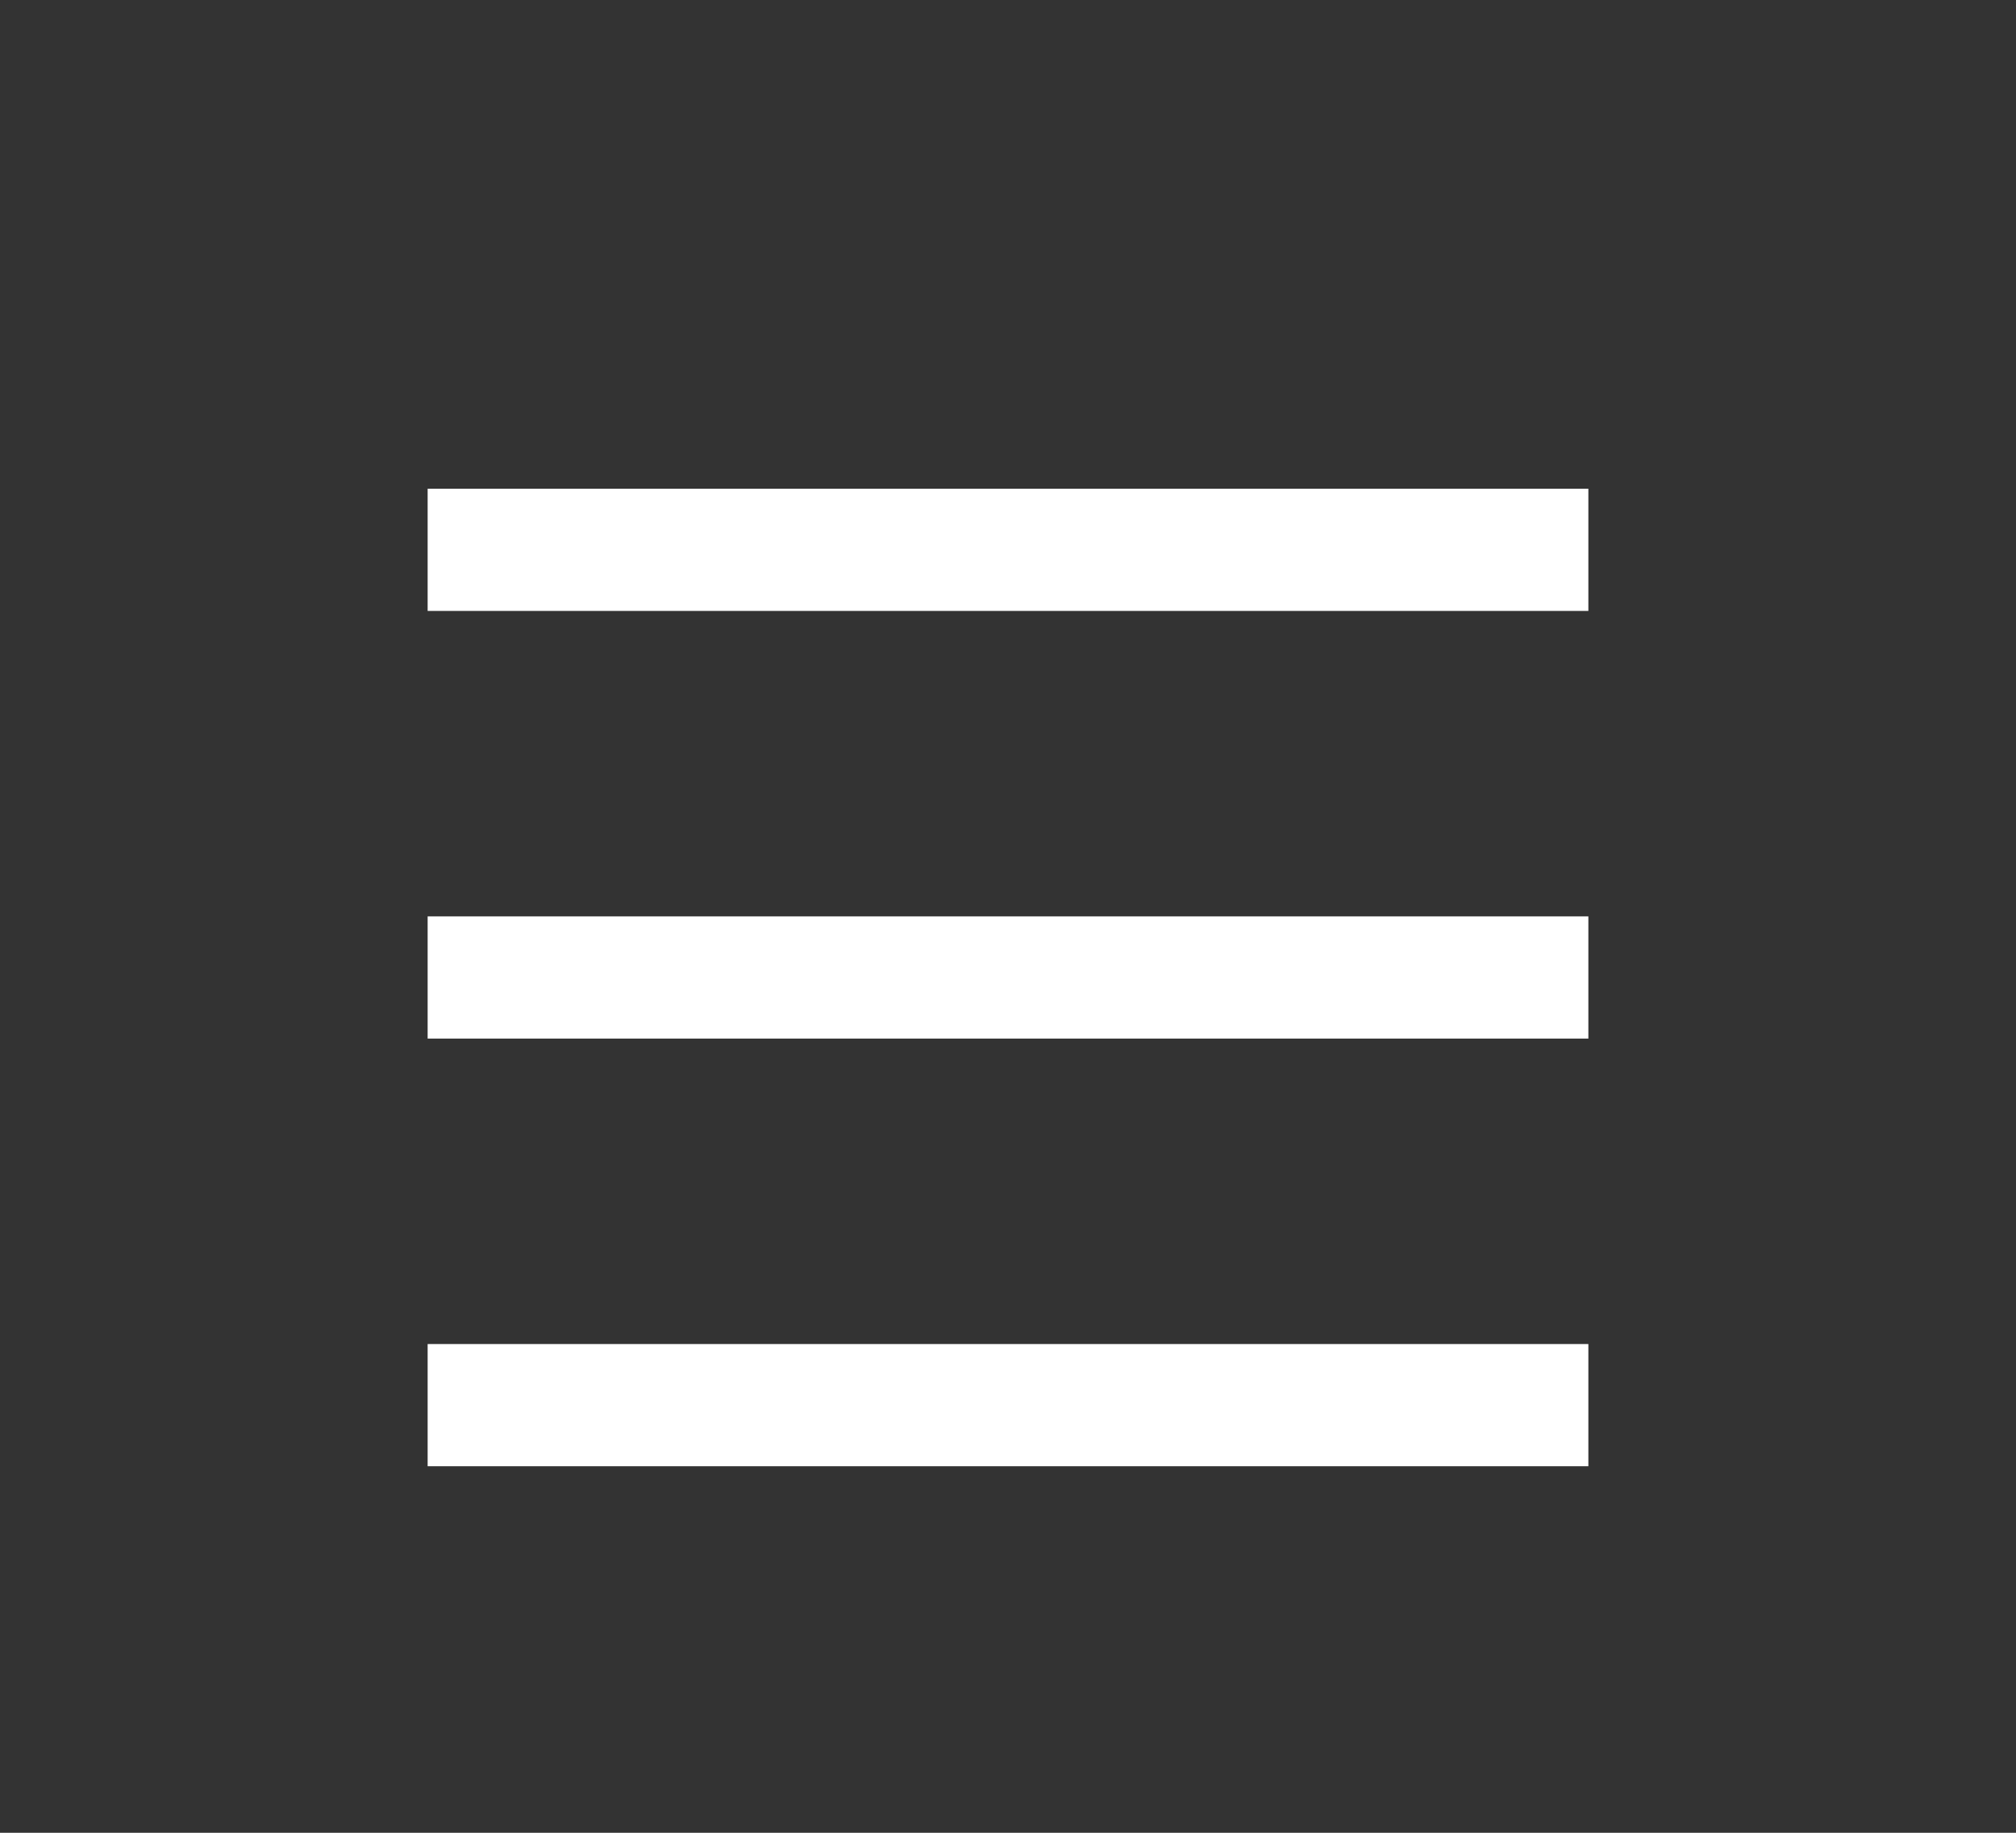
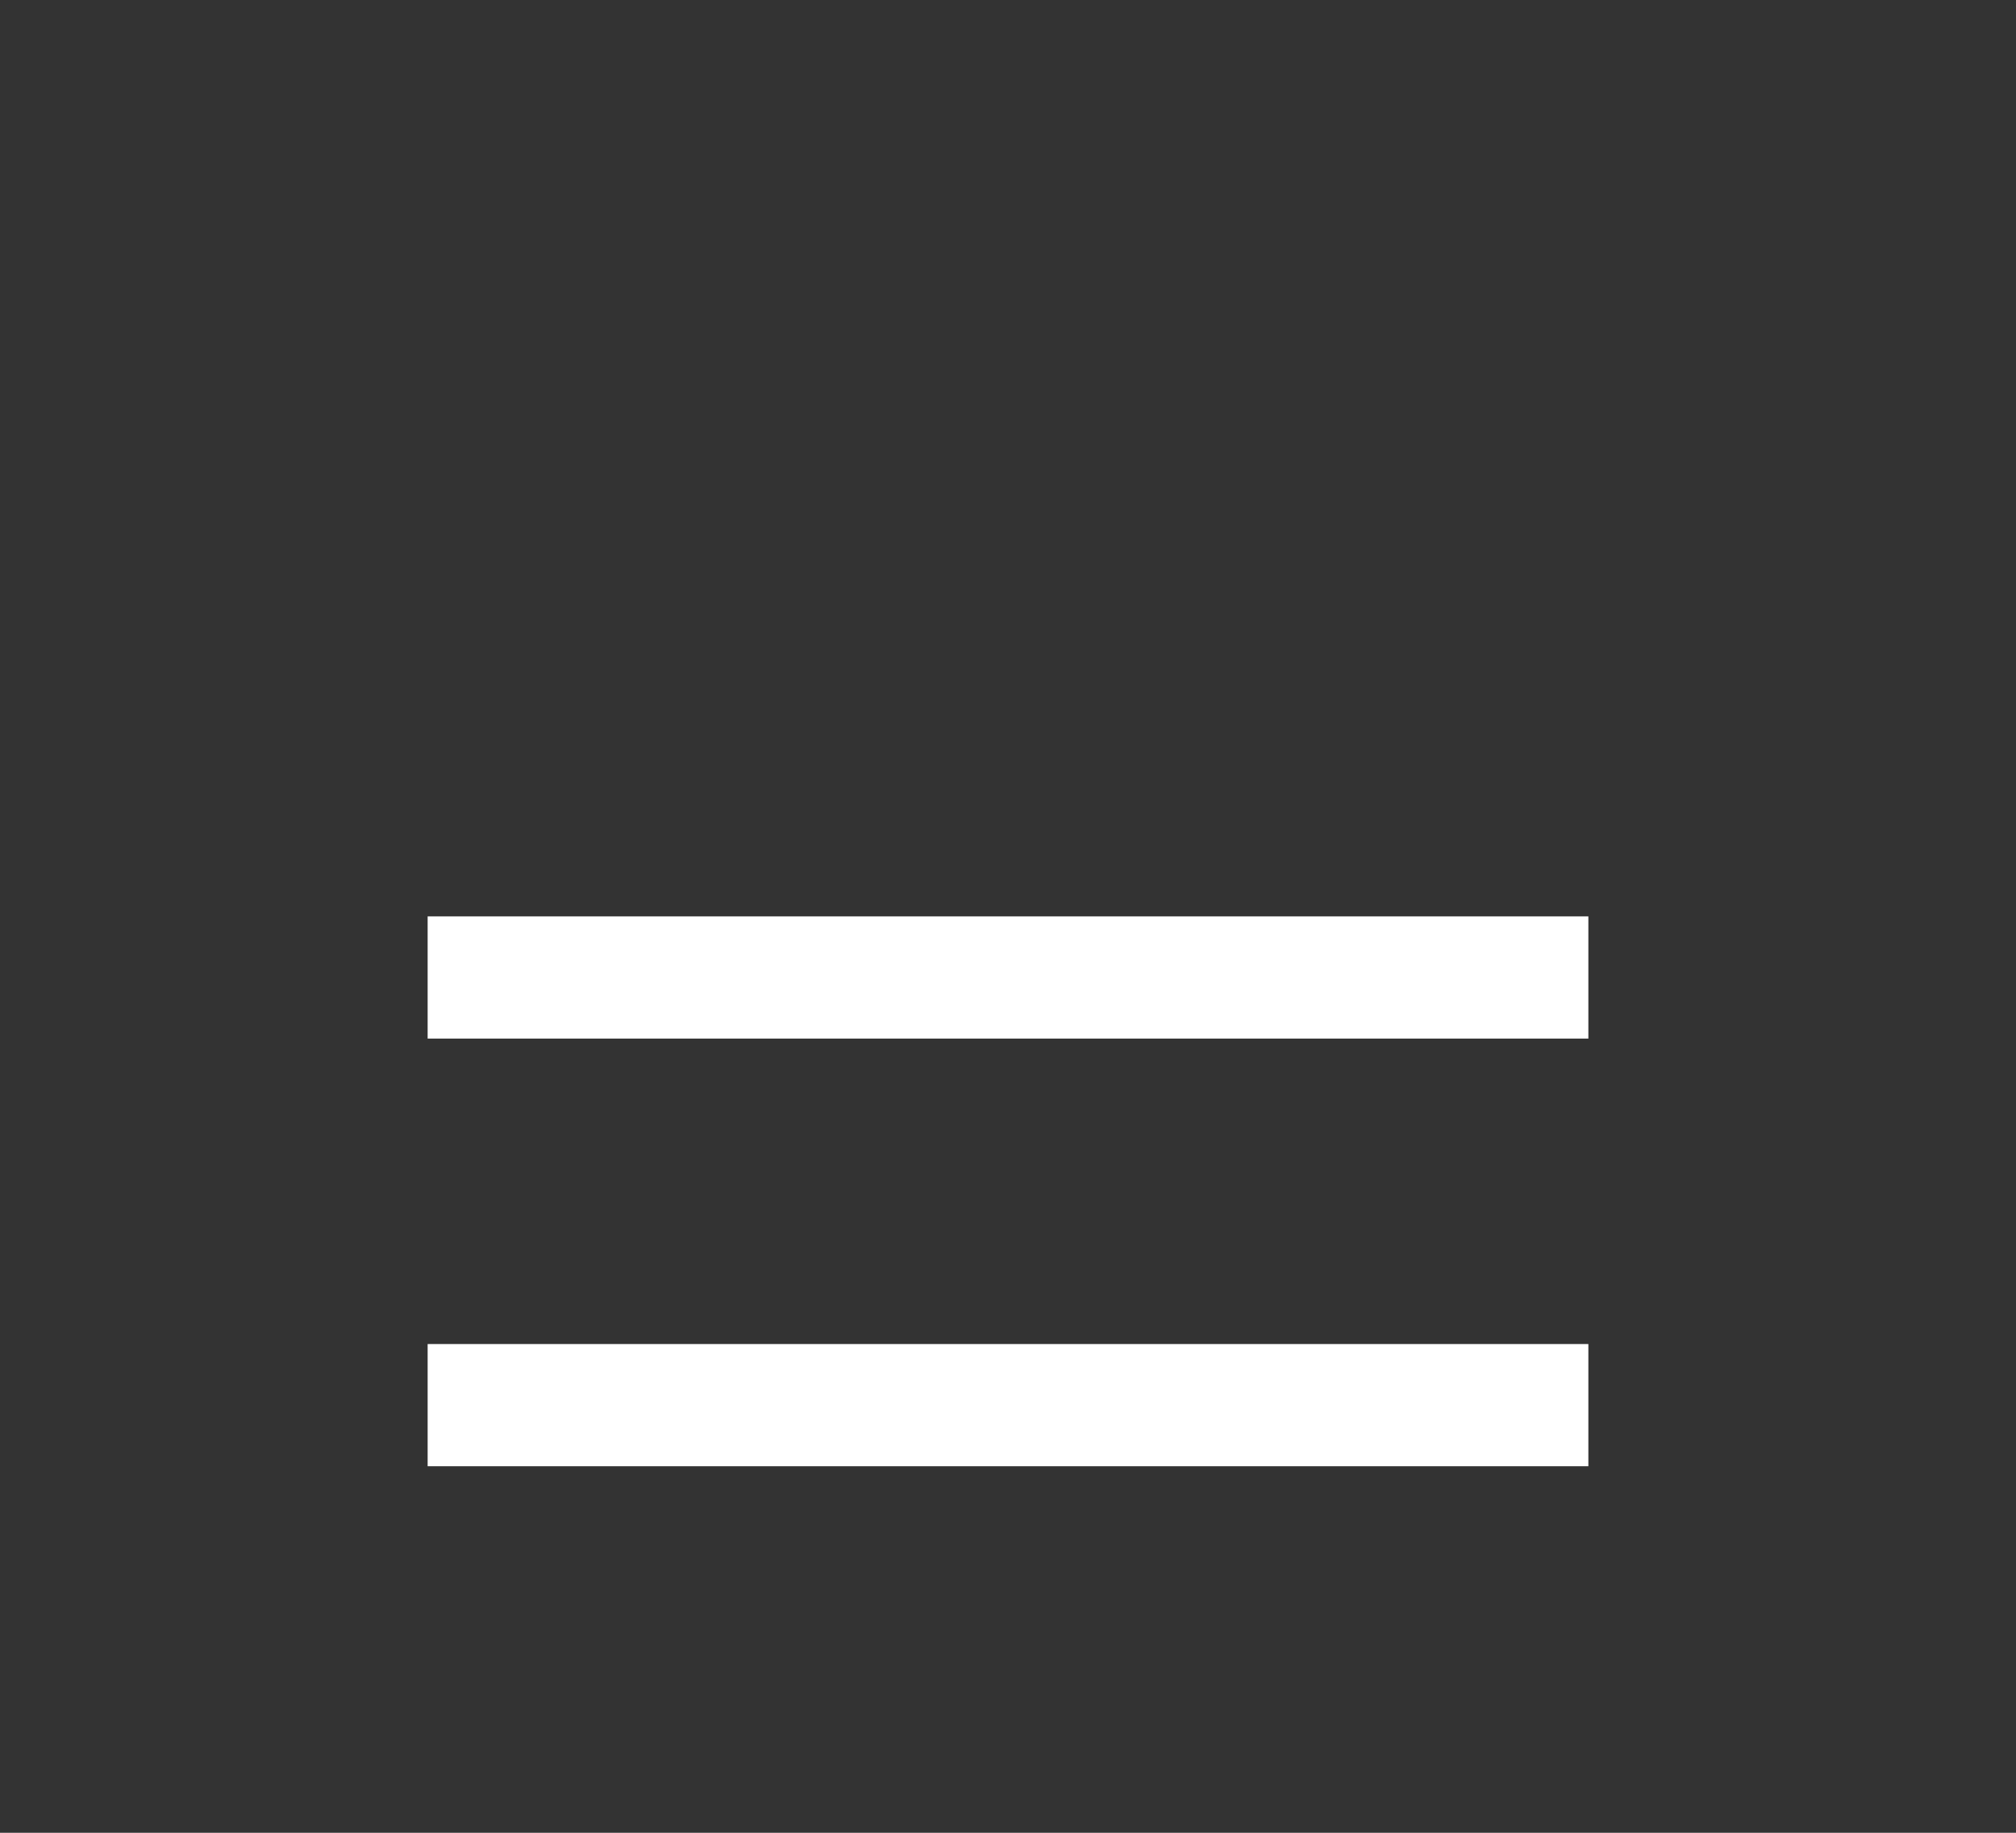
<svg xmlns="http://www.w3.org/2000/svg" version="1.1" id="Layer_1" x="0px" y="0px" width="33px" height="30px" viewBox="0 0 33 30" enable-background="new 0 0 33 30" xml:space="preserve">
  <rect x="0" y="0" width="33" height="30" fill="#333333" stroke="none" />
  <g id="Layer_1_1_" display="none">
    <g display="inline">
      <path fill="none" stroke="#002C3F" stroke-width="2" stroke-miterlimit="10" d="M28.953,2.327c0.943,0,1.718,0.773,1.718,1.718    l0.002,24.91c0,0.943-0.772,1.718-1.718,1.718l-24.91-0.002c-0.945,0-1.718-0.772-1.718-1.718V4.045    c0-0.945,0.773-1.718,1.718-1.718H28.953z" />
    </g>
    <g display="inline">
-       <path fill="none" stroke="#002C3F" stroke-width="2" stroke-miterlimit="10" d="M11.175,18.947    c-2.144-2.146-2.141-5.625,0.002-7.771c2.146-2.143,5.625-2.146,7.769,0c2.146,2.146,2.146,5.625,0,7.771    C16.802,21.089,13.32,21.089,11.175,18.947z" />
-       <line fill="none" stroke="#002C3F" stroke-width="2" stroke-miterlimit="10" x1="18.945" y1="18.947" x2="23.432" y2="23.432" />
-     </g>
+       </g>
  </g>
  <g>
-     <rect x="7" y="8" fill="#FFFFFF" width="19" height="2" />
-   </g>
+     </g>
  <g>
    <rect x="7" y="15" fill="#FFFFFF" width="19" height="2" />
  </g>
  <g>
    <rect x="7" y="22" fill="#FFFFFF" width="19" height="2" />
  </g>
</svg>